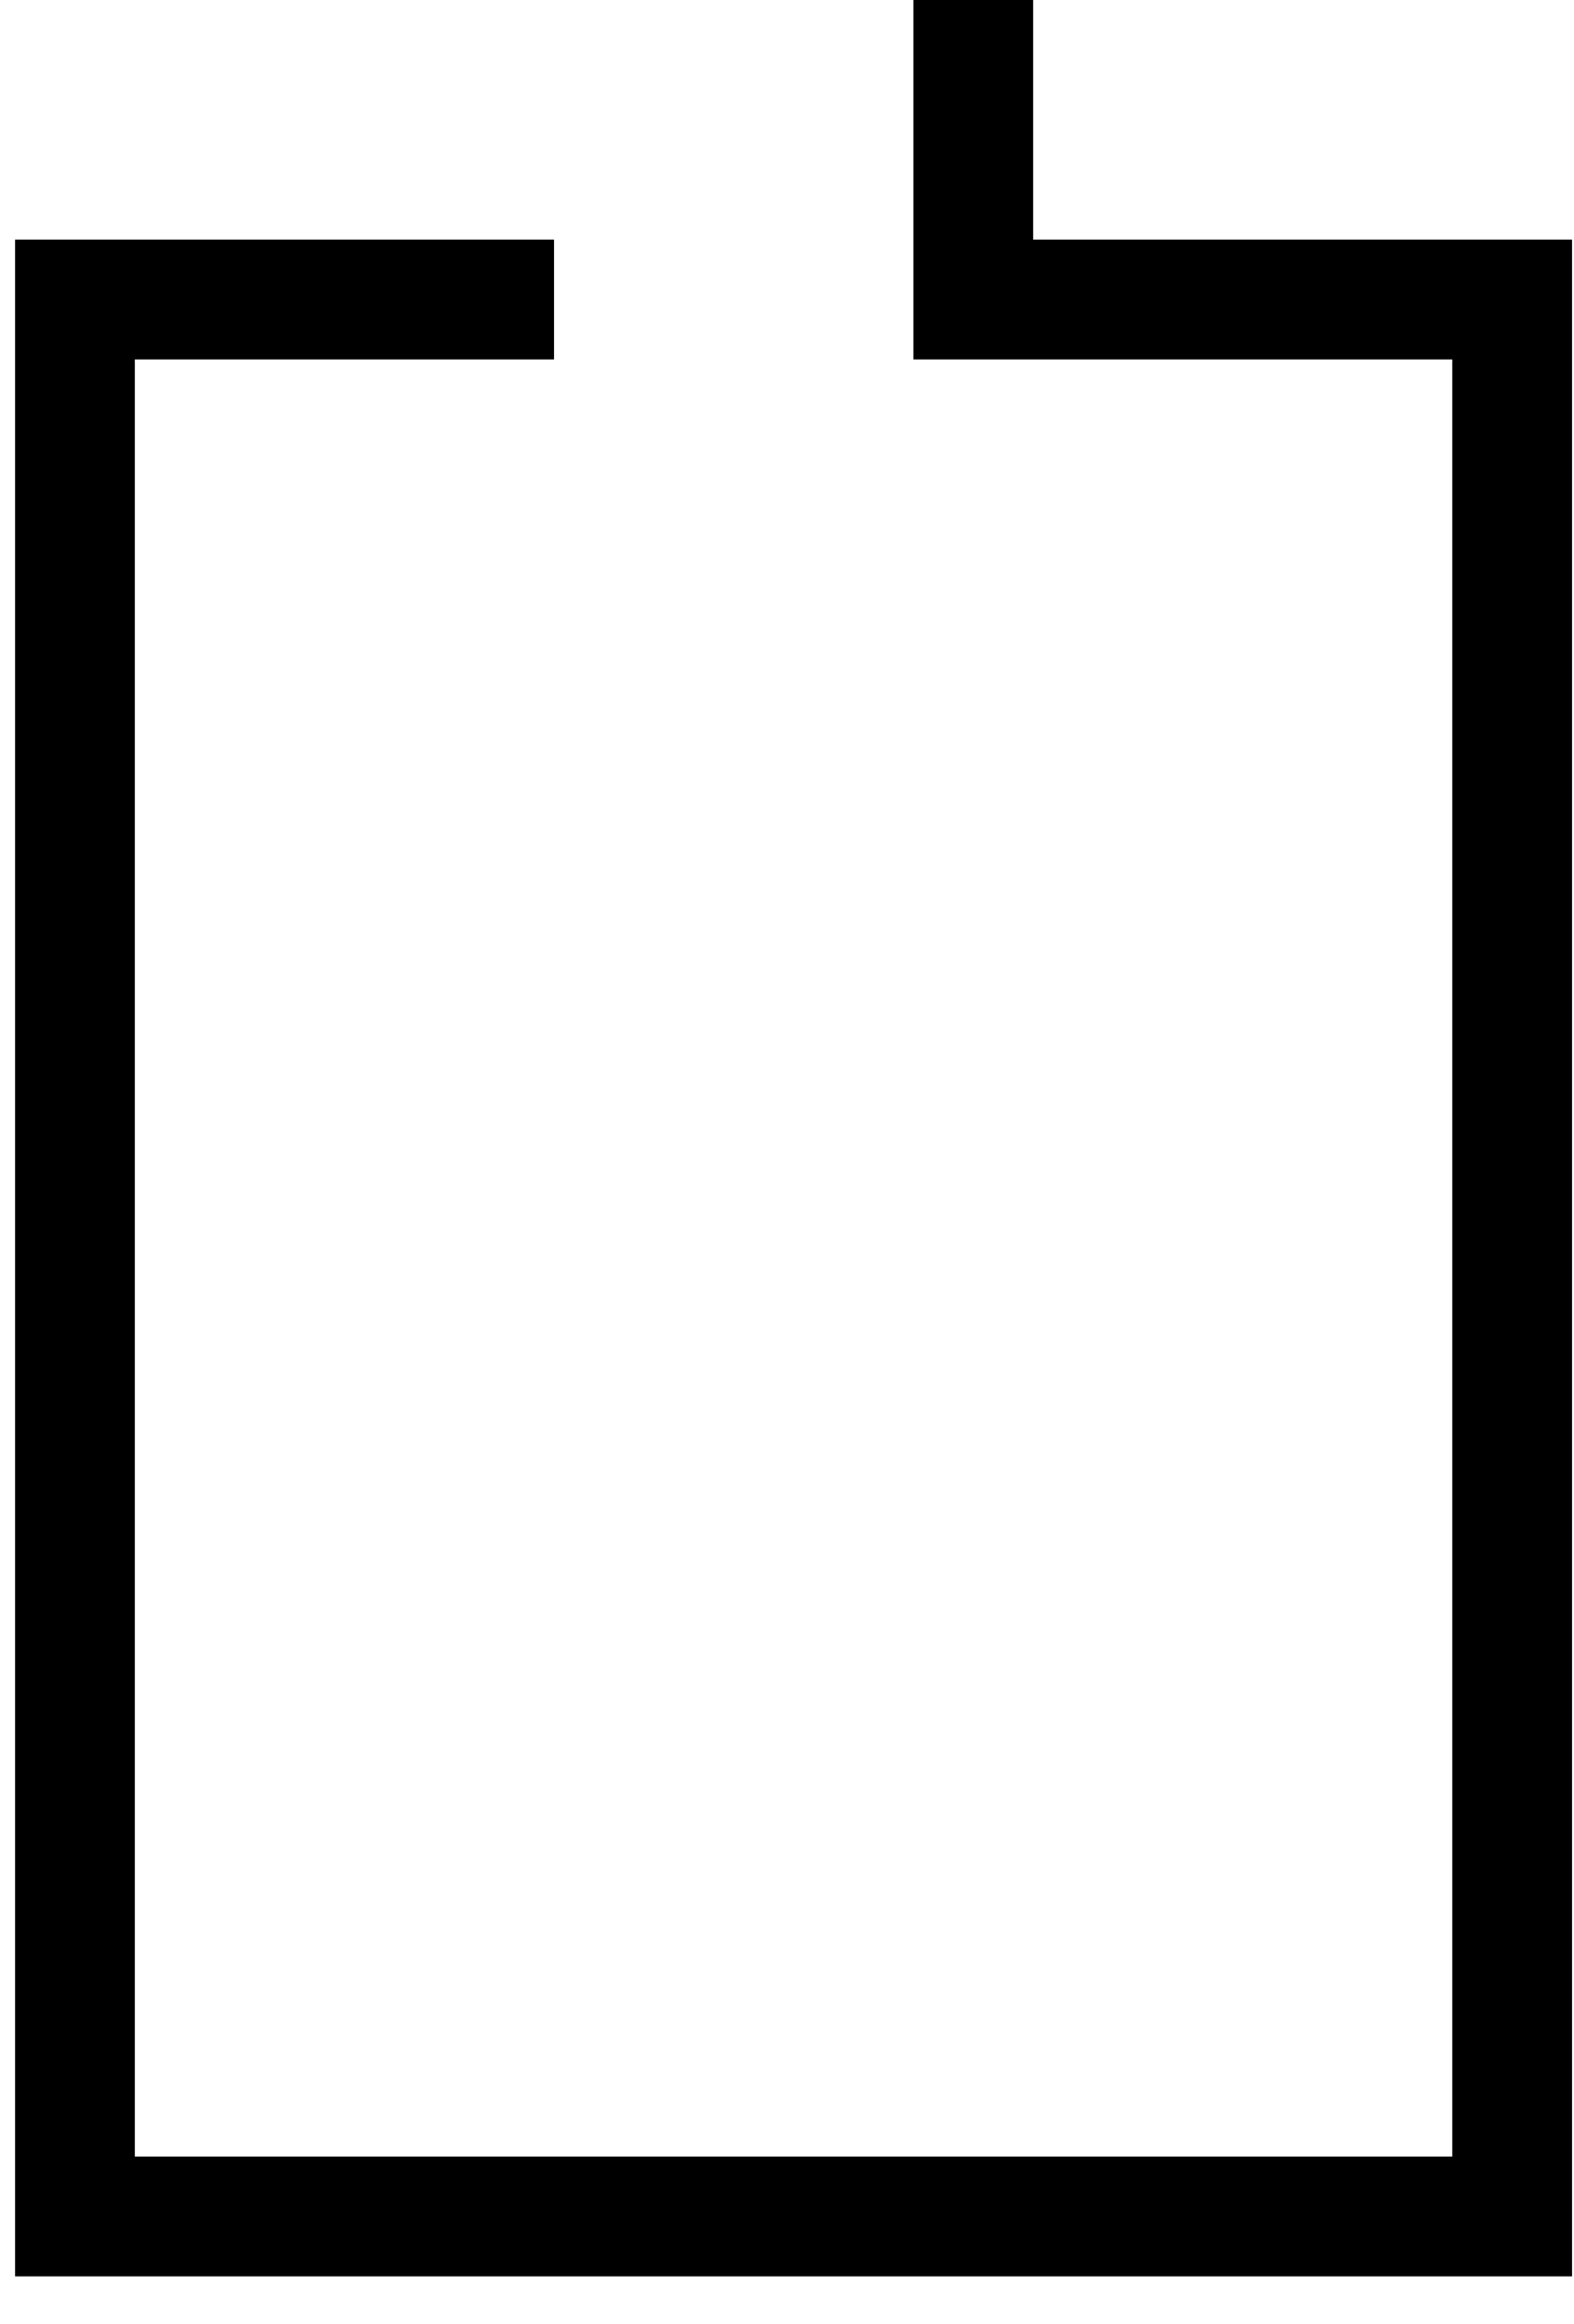
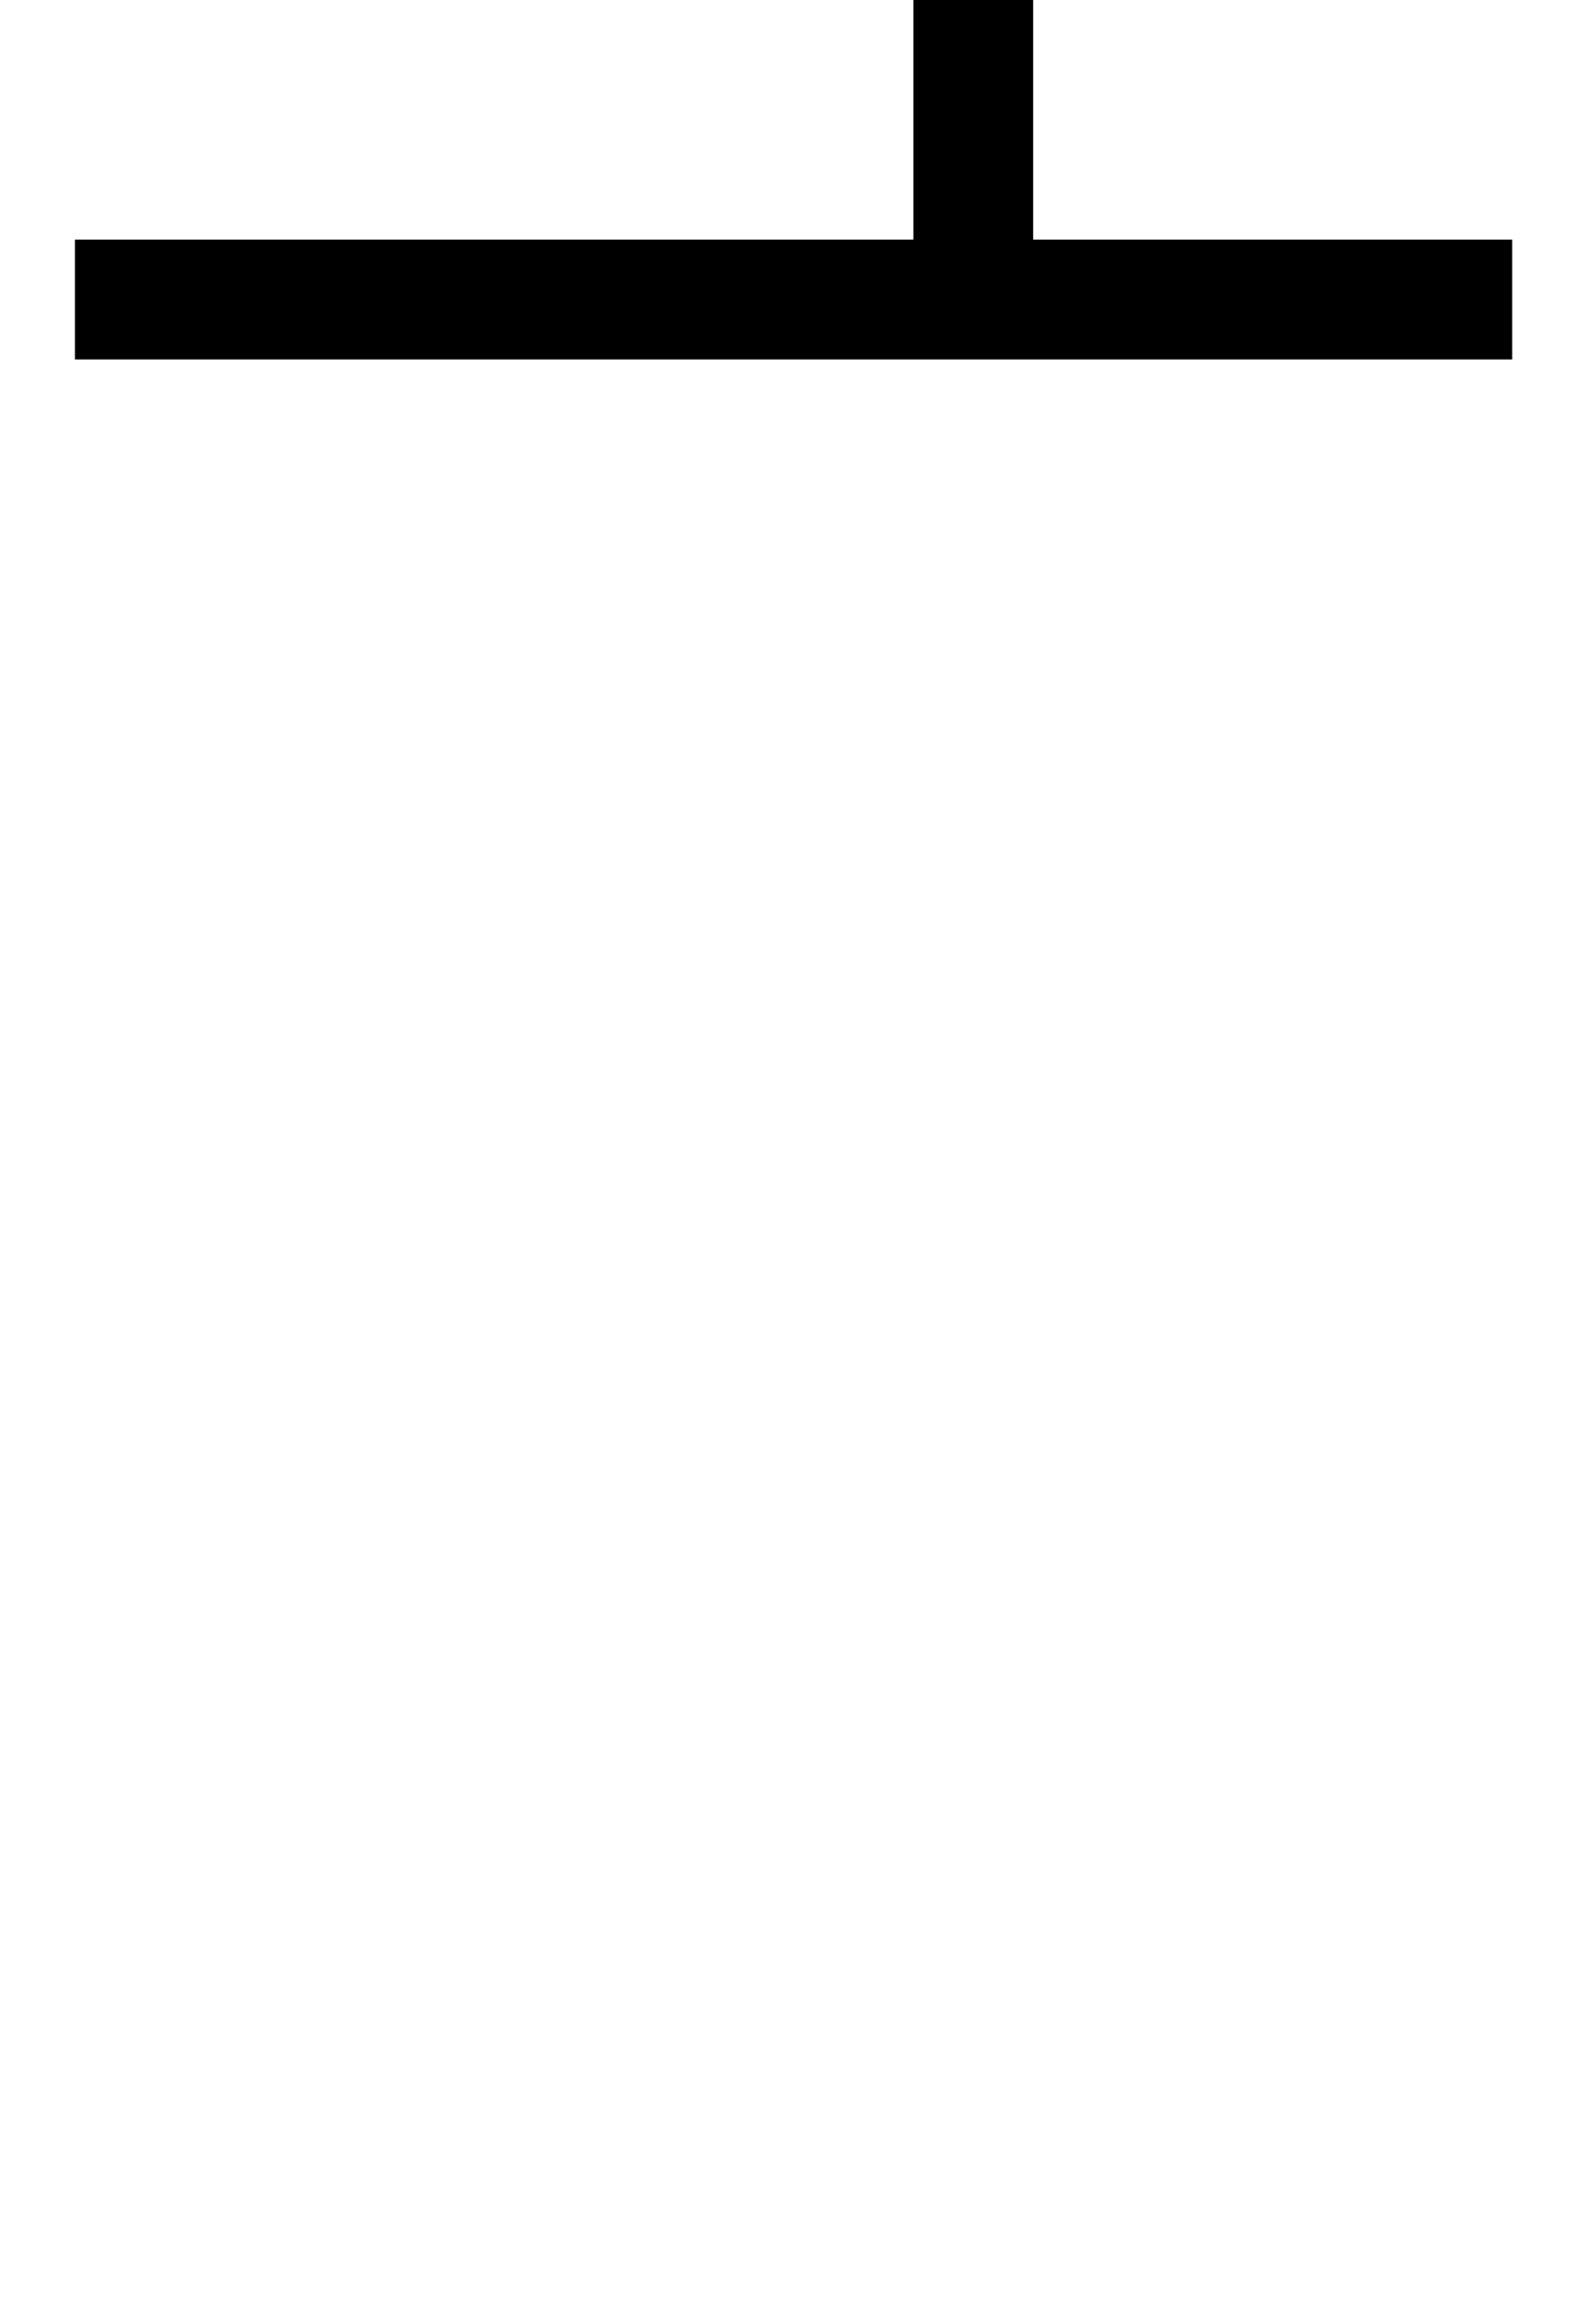
<svg xmlns="http://www.w3.org/2000/svg" width="21" height="31" viewBox="0 0 21 31" fill="none">
-   <path d="M12.985 0V3.995H20.175V29.562H1V3.995H7.392" stroke="black" stroke-width="1.598" />
+   <path d="M12.985 0V3.995H20.175H1V3.995H7.392" stroke="black" stroke-width="1.598" />
</svg>